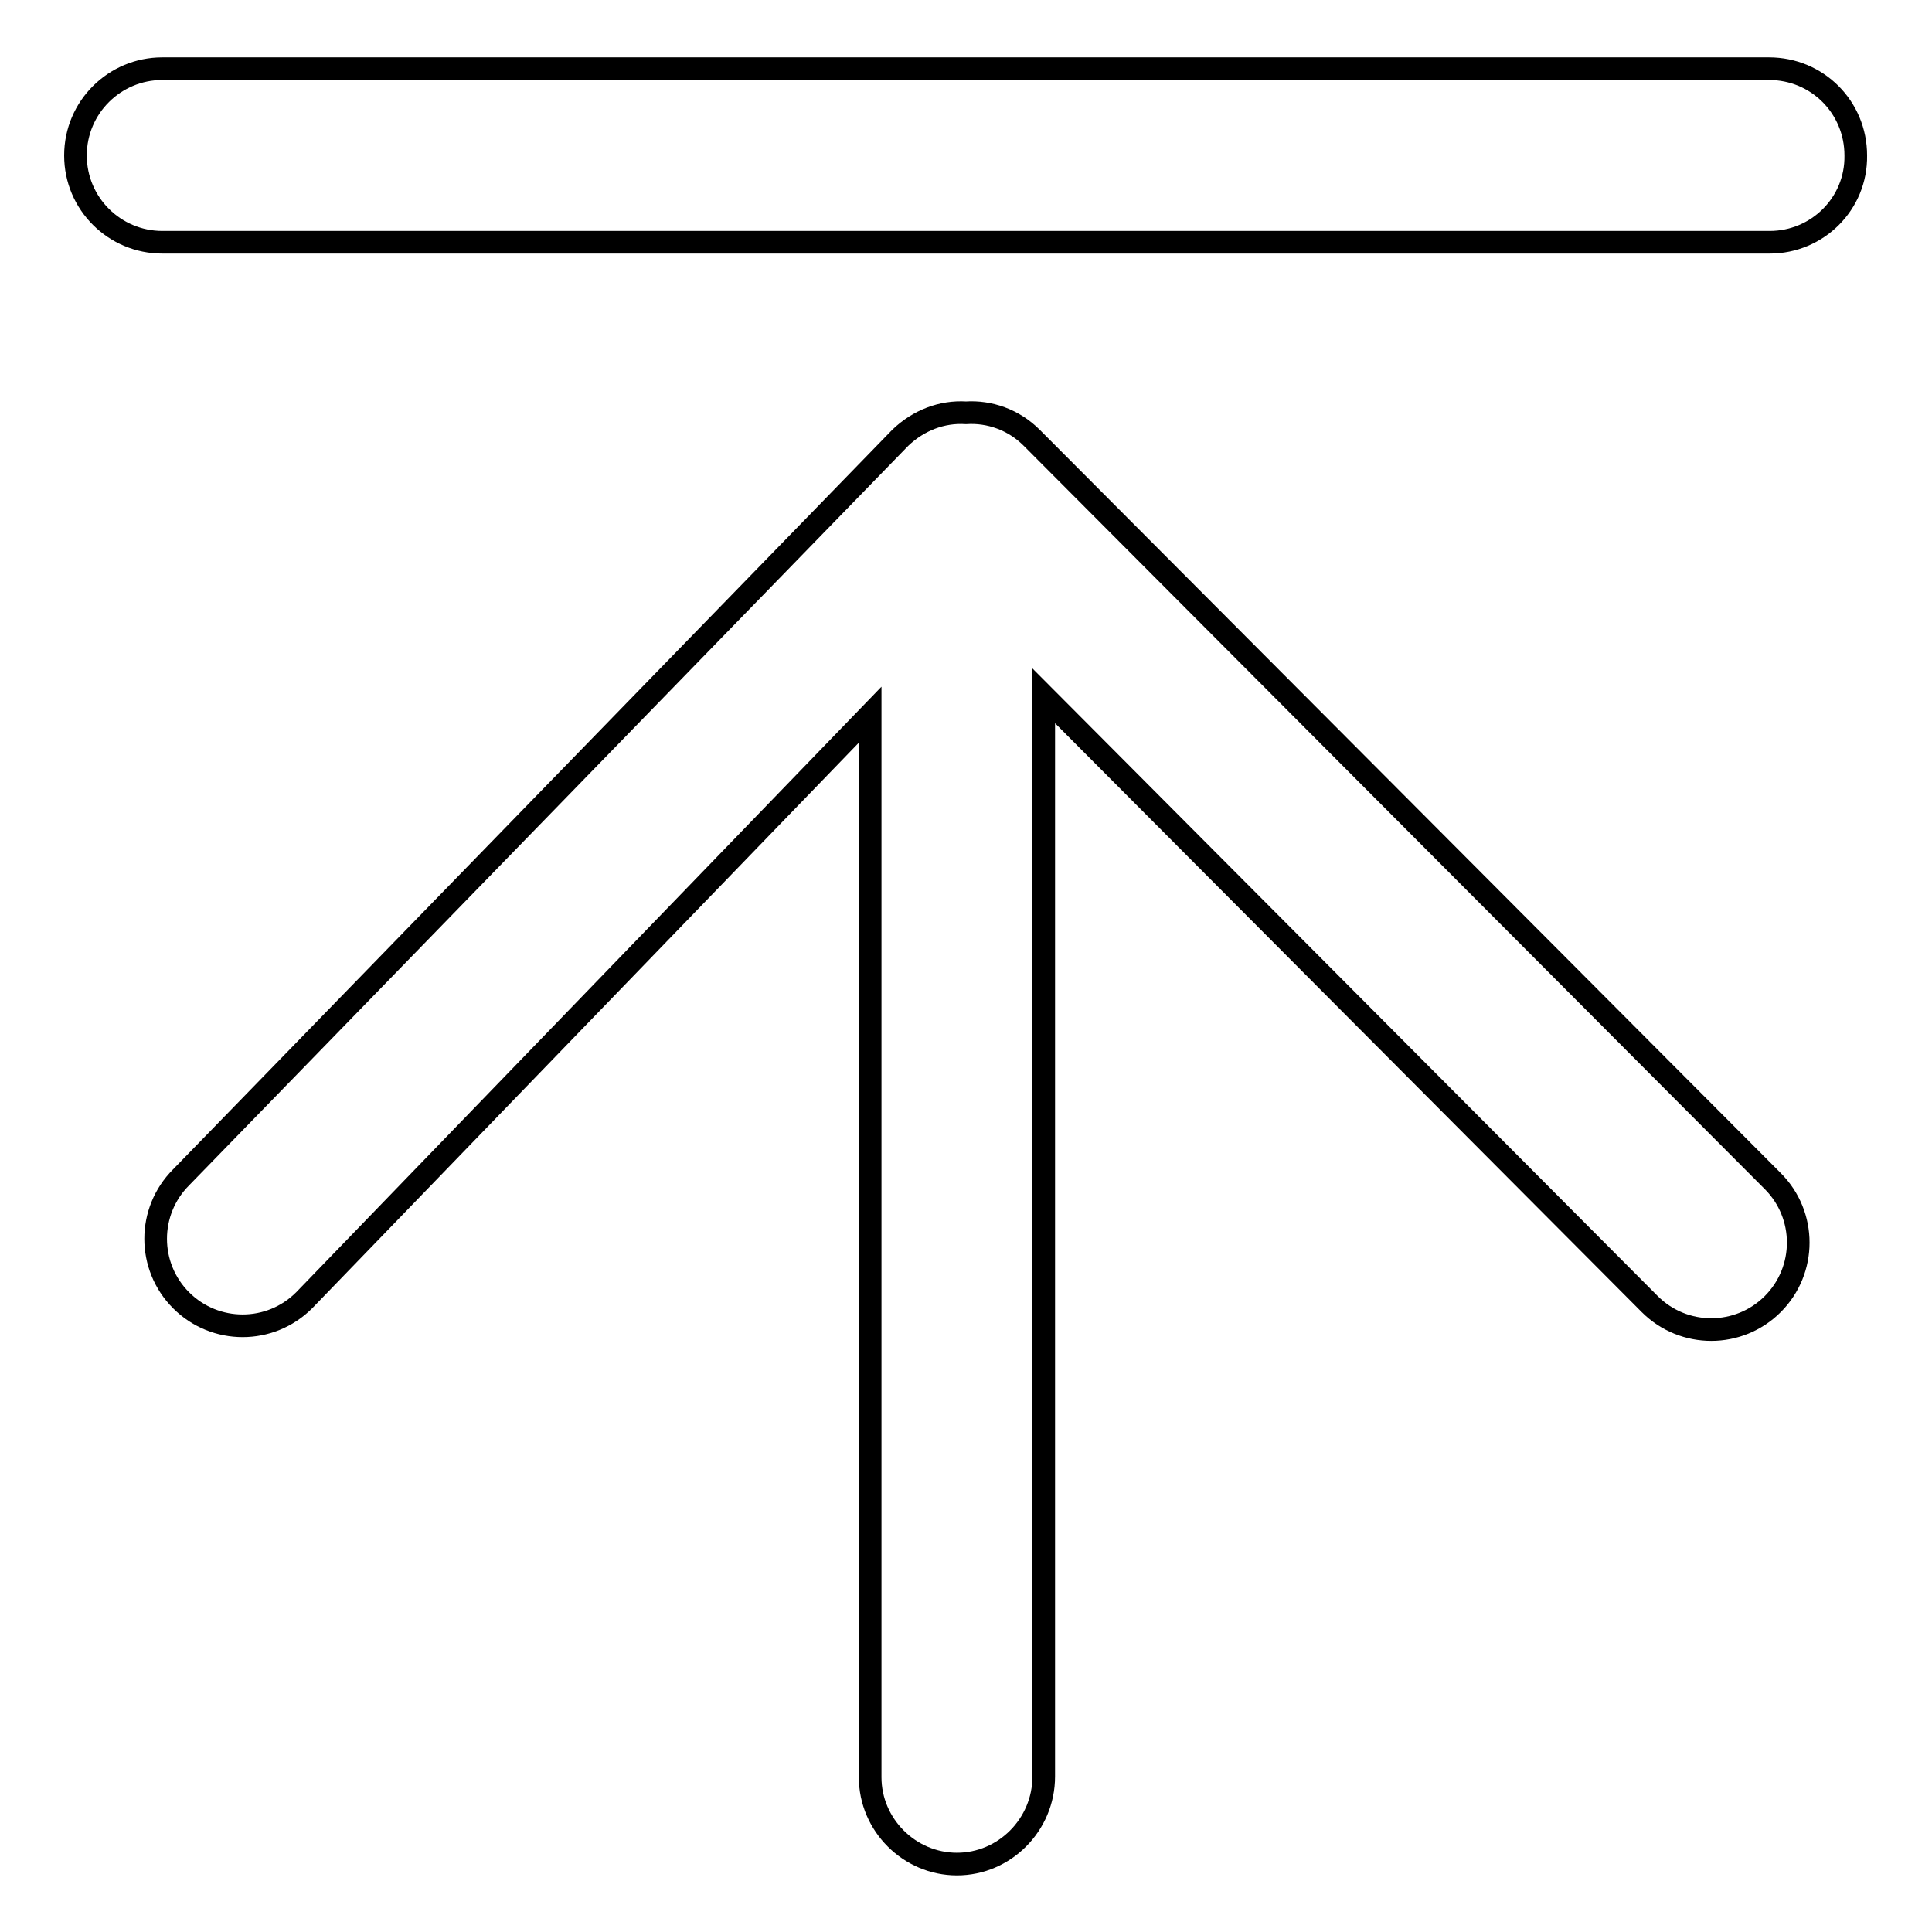
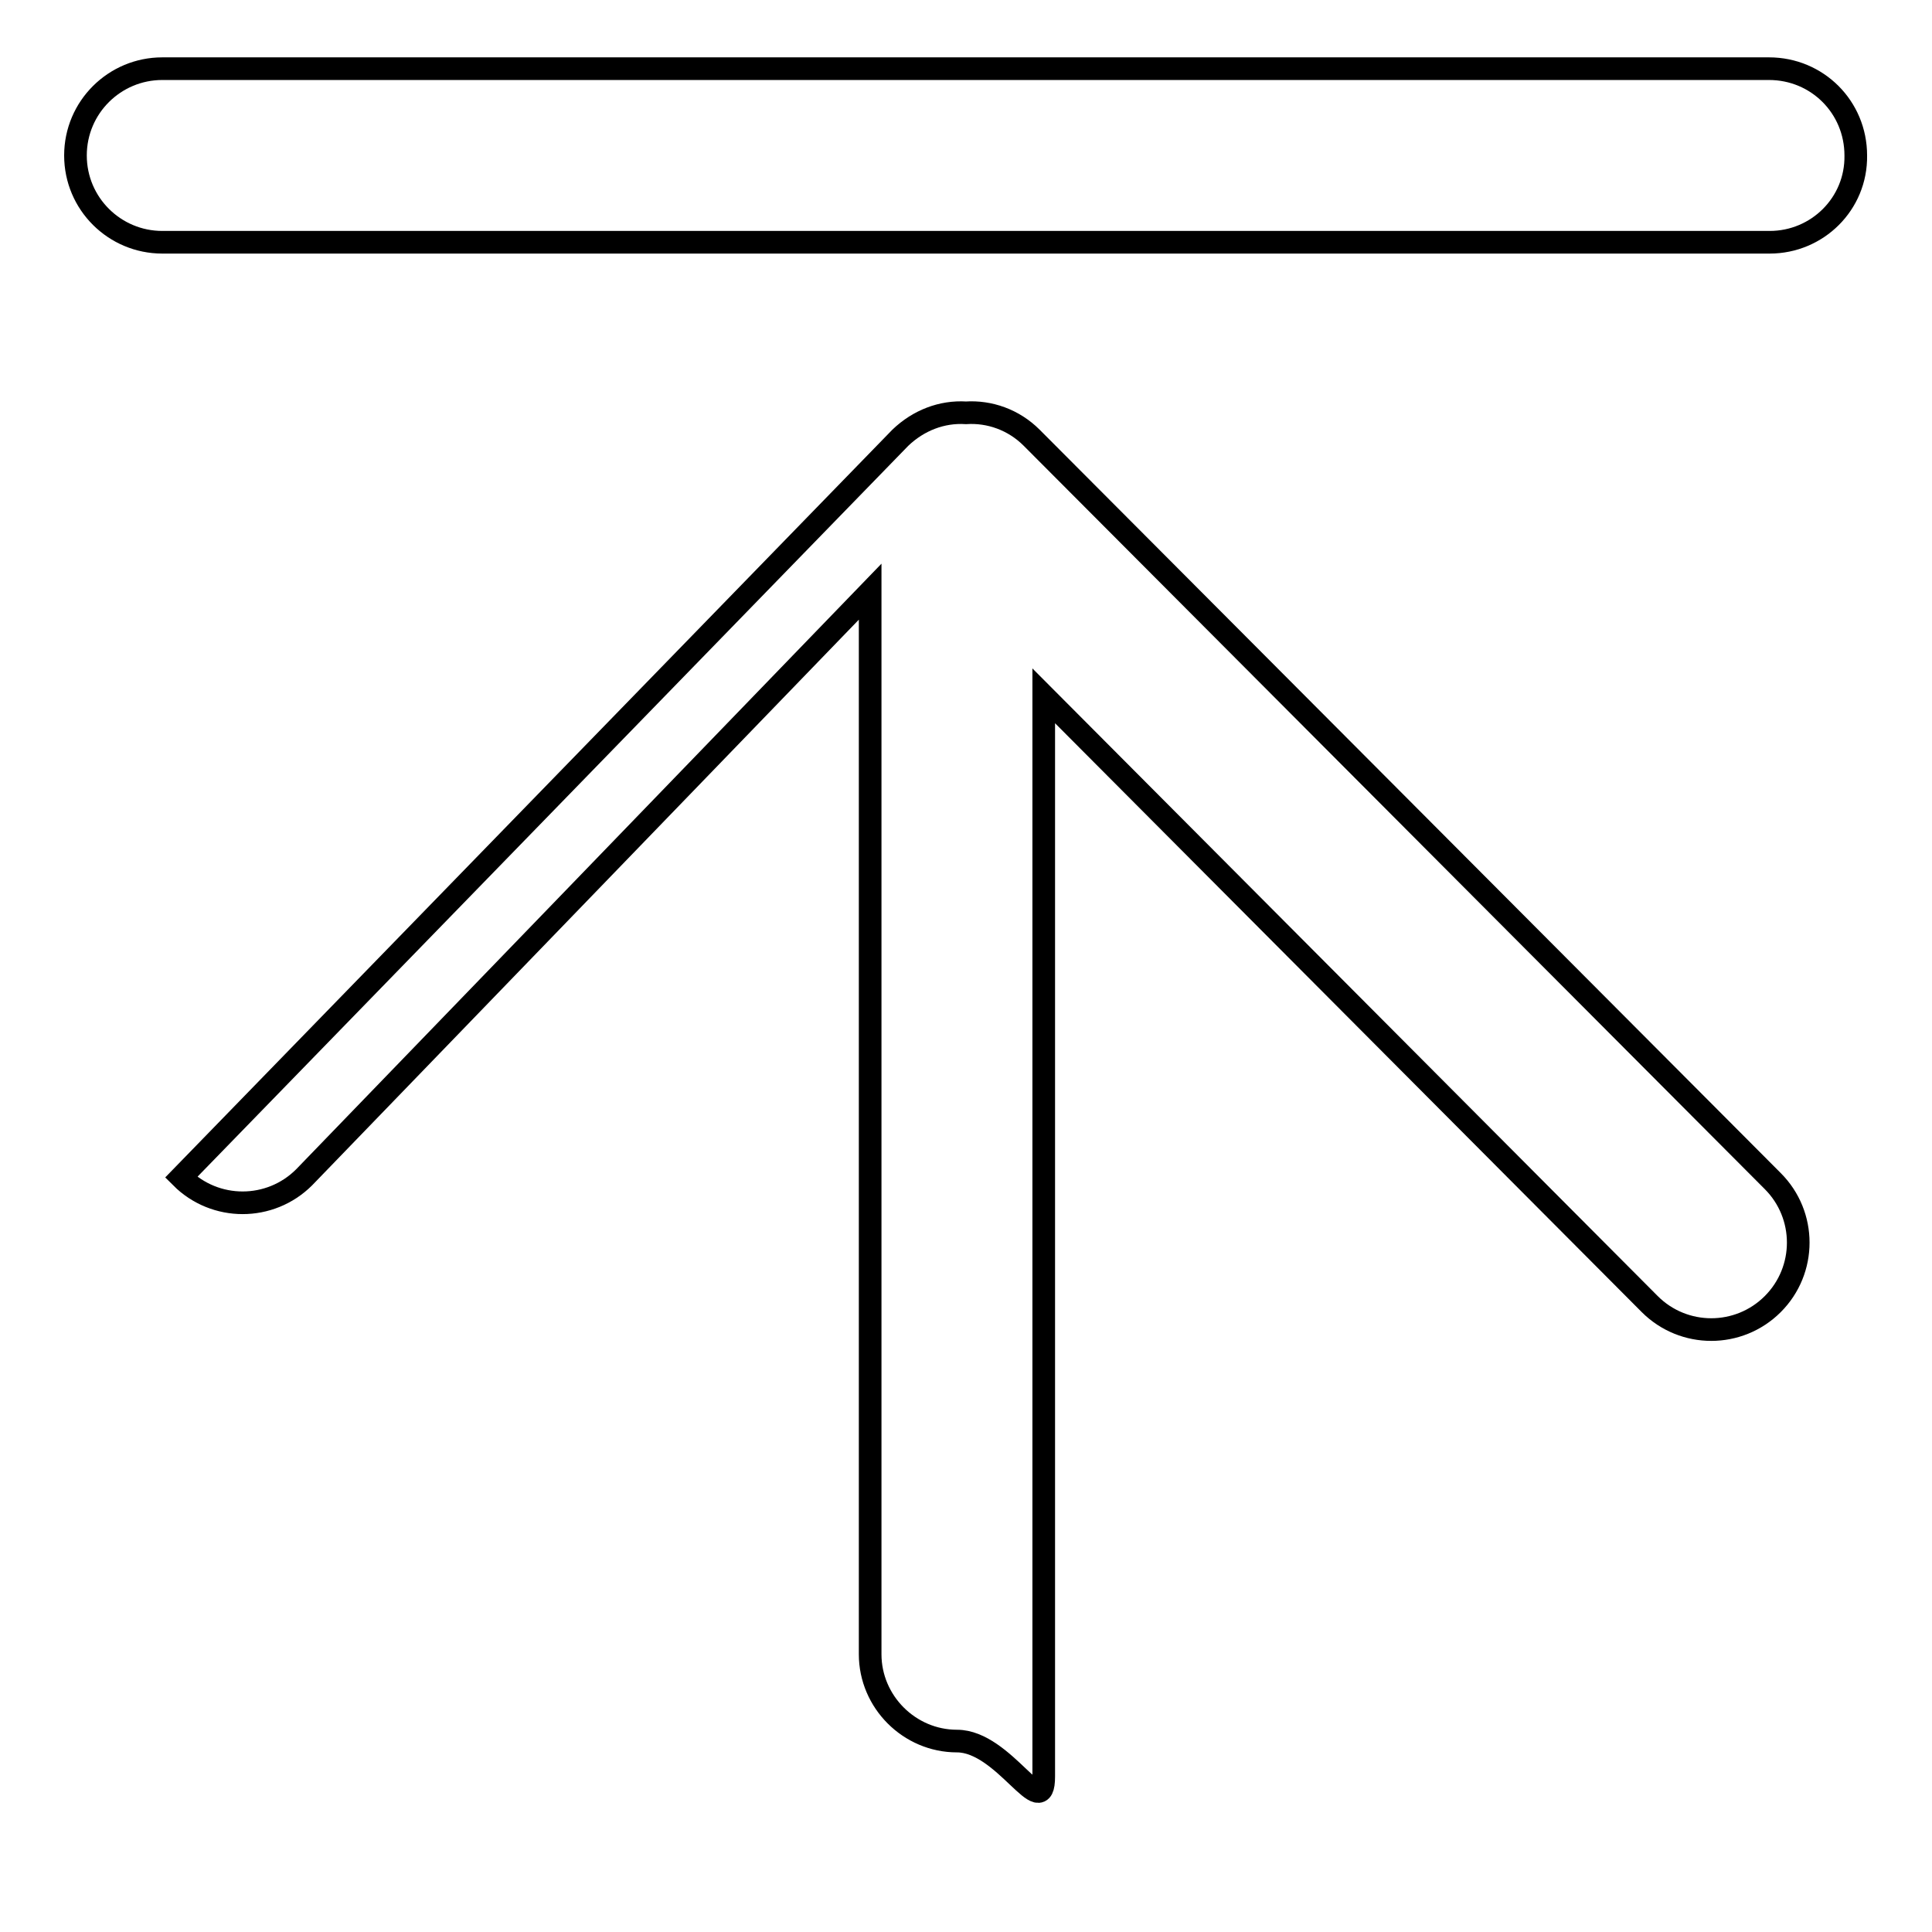
<svg xmlns="http://www.w3.org/2000/svg" version="1.1" x="0px" y="0px" viewBox="0 0 256 256" enable-background="new 0 0 256 256" xml:space="preserve">
  <g>
-     <path stroke-width="3" fill-opacity="0" stroke="#000000" d="M138.3,235.4V92.2l80.3,80.6c4.5,4.5,11.8,4.5,16.3,0c4.5-4.5,4.5-11.8,0-16.3l-98.2-98.5 c-2.4-2.4-5.6-3.5-8.7-3.3c-3.2-0.2-6.3,1-8.7,3.3L24,156c-4.5,4.5-4.5,11.8,0,16.3c4.5,4.5,11.8,4.5,16.3,0l75-77.6v140.8 c0,6.3,5.2,11.5,11.5,11.5S138.3,241.8,138.3,235.4z M234.5,32.1H21.5C15.2,32.1,10,27,10,20.6c0-6.4,5.2-11.5,11.5-11.5h212.9 c6.4,0,11.5,5.1,11.5,11.5C246,27,240.8,32.1,234.5,32.1z" />
+     <path stroke-width="3" fill-opacity="0" stroke="#000000" d="M138.3,235.4V92.2l80.3,80.6c4.5,4.5,11.8,4.5,16.3,0c4.5-4.5,4.5-11.8,0-16.3l-98.2-98.5 c-2.4-2.4-5.6-3.5-8.7-3.3c-3.2-0.2-6.3,1-8.7,3.3L24,156c4.5,4.5,11.8,4.5,16.3,0l75-77.6v140.8 c0,6.3,5.2,11.5,11.5,11.5S138.3,241.8,138.3,235.4z M234.5,32.1H21.5C15.2,32.1,10,27,10,20.6c0-6.4,5.2-11.5,11.5-11.5h212.9 c6.4,0,11.5,5.1,11.5,11.5C246,27,240.8,32.1,234.5,32.1z" />
  </g>
</svg>